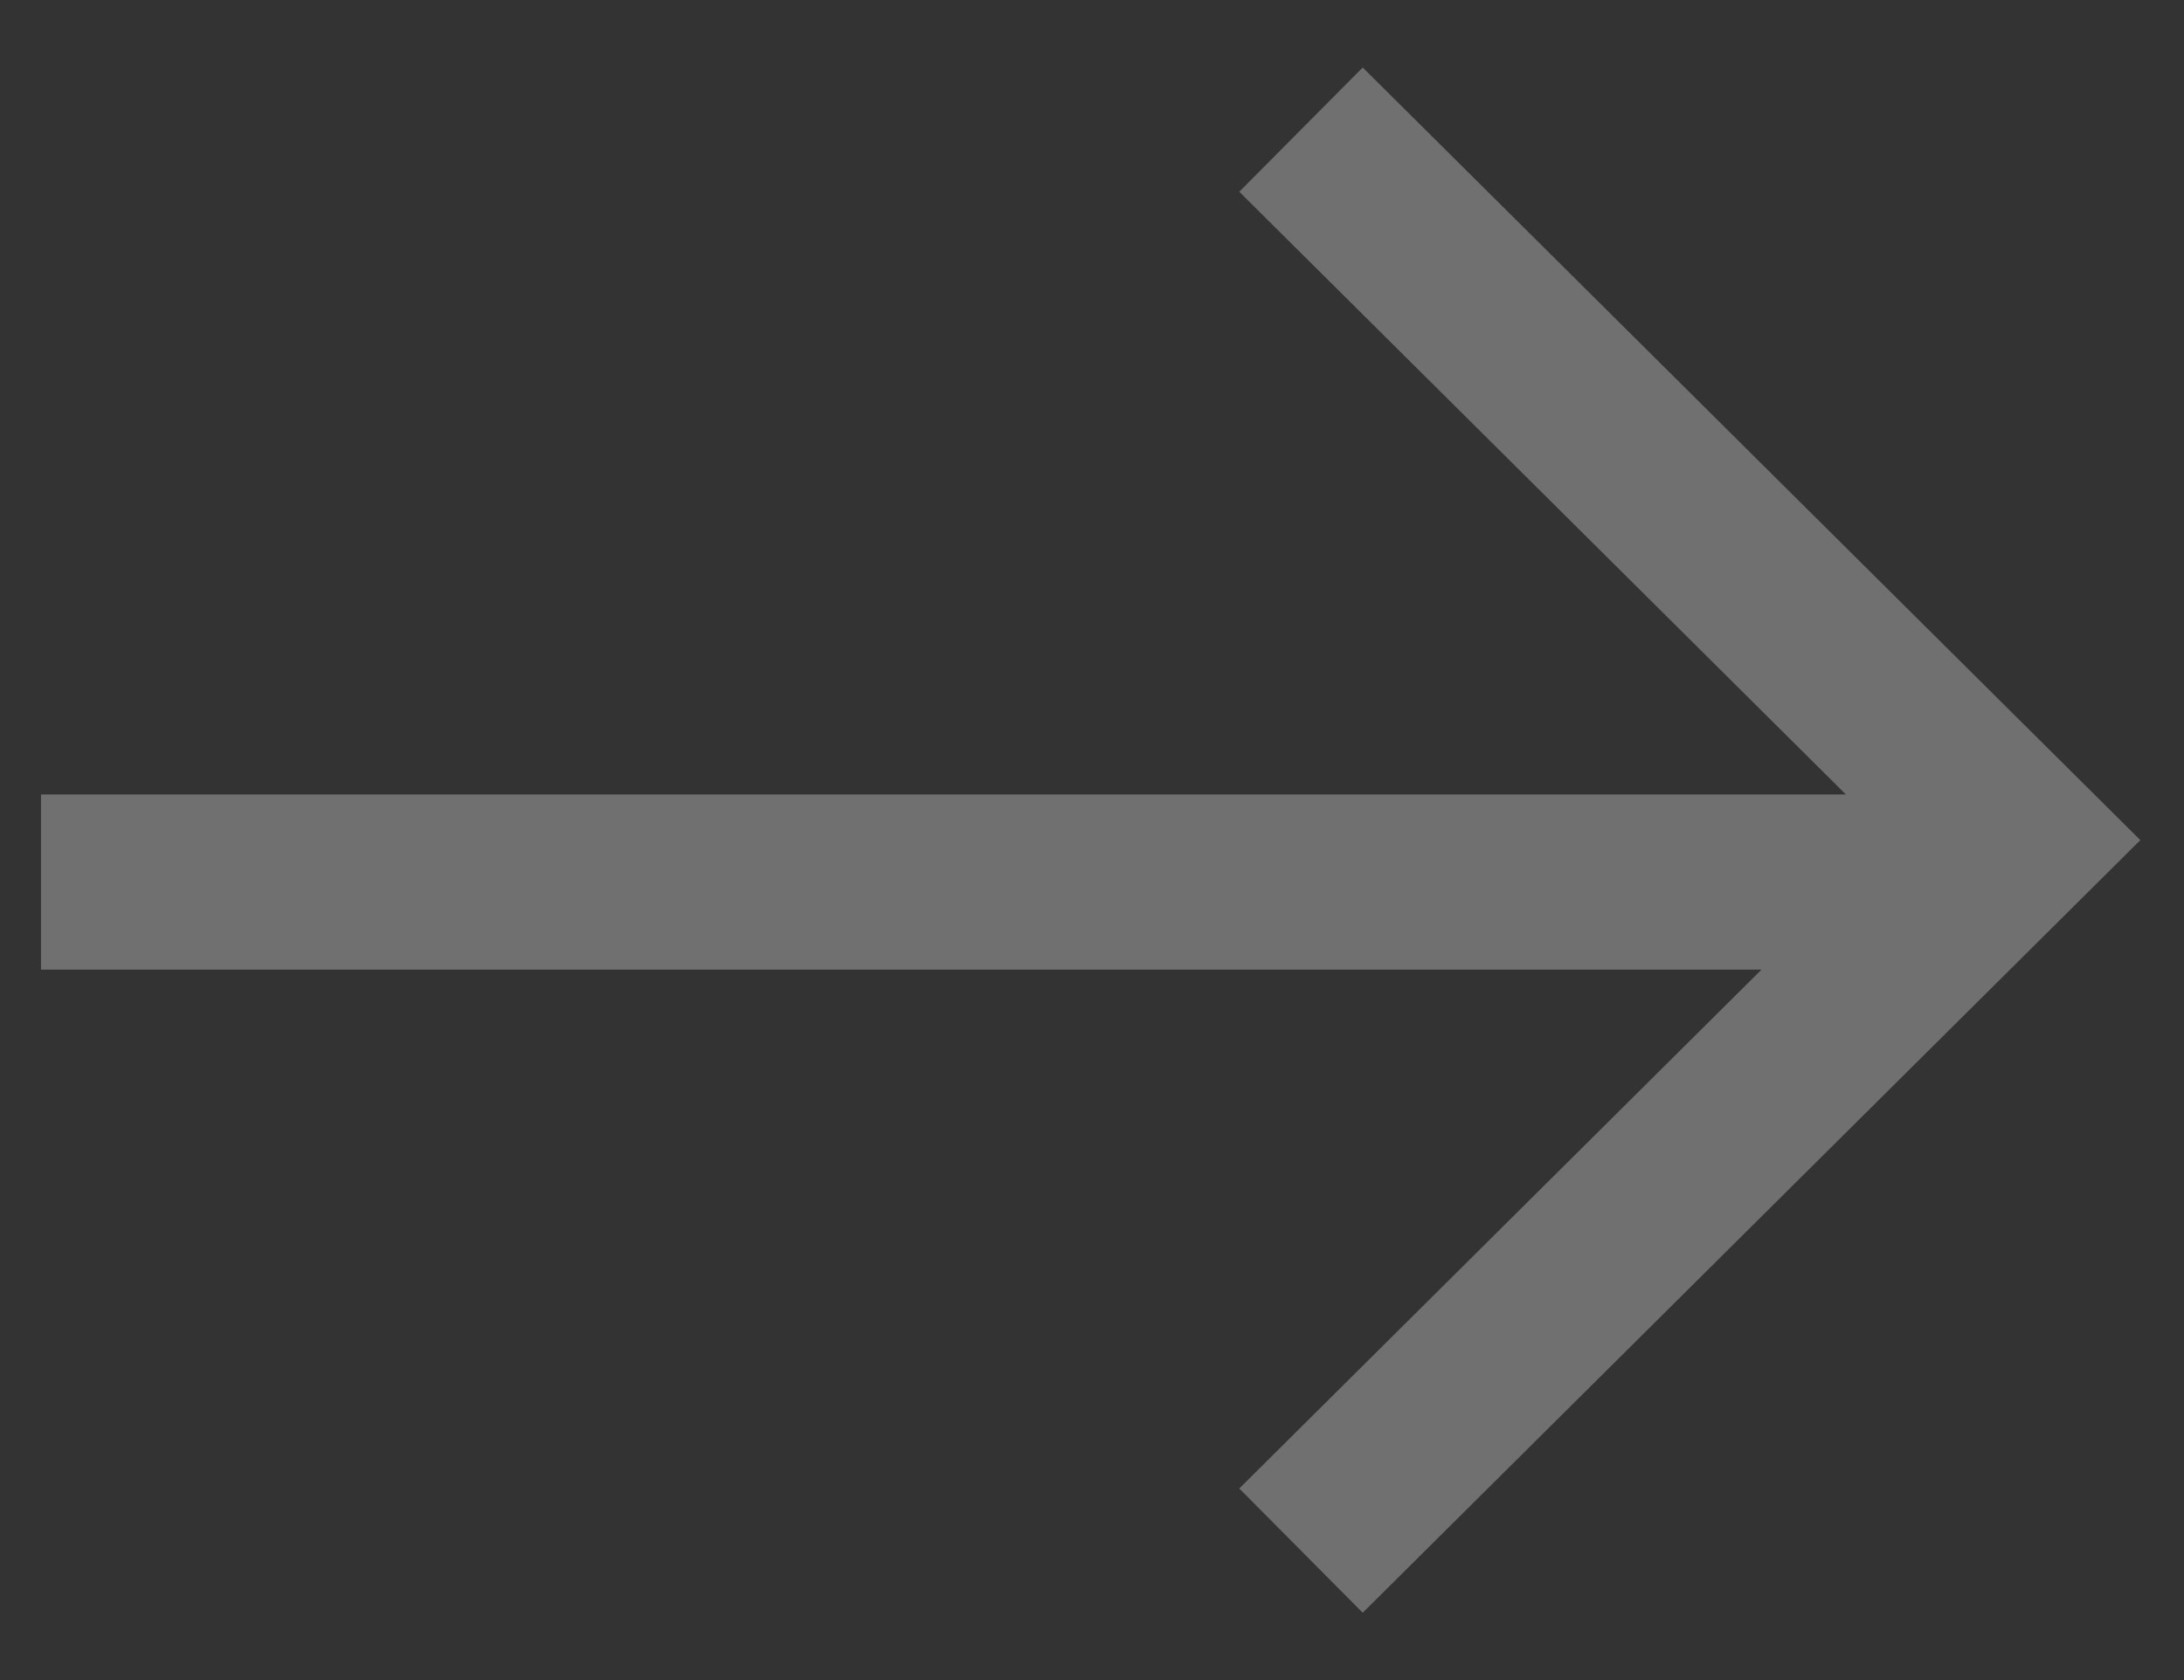
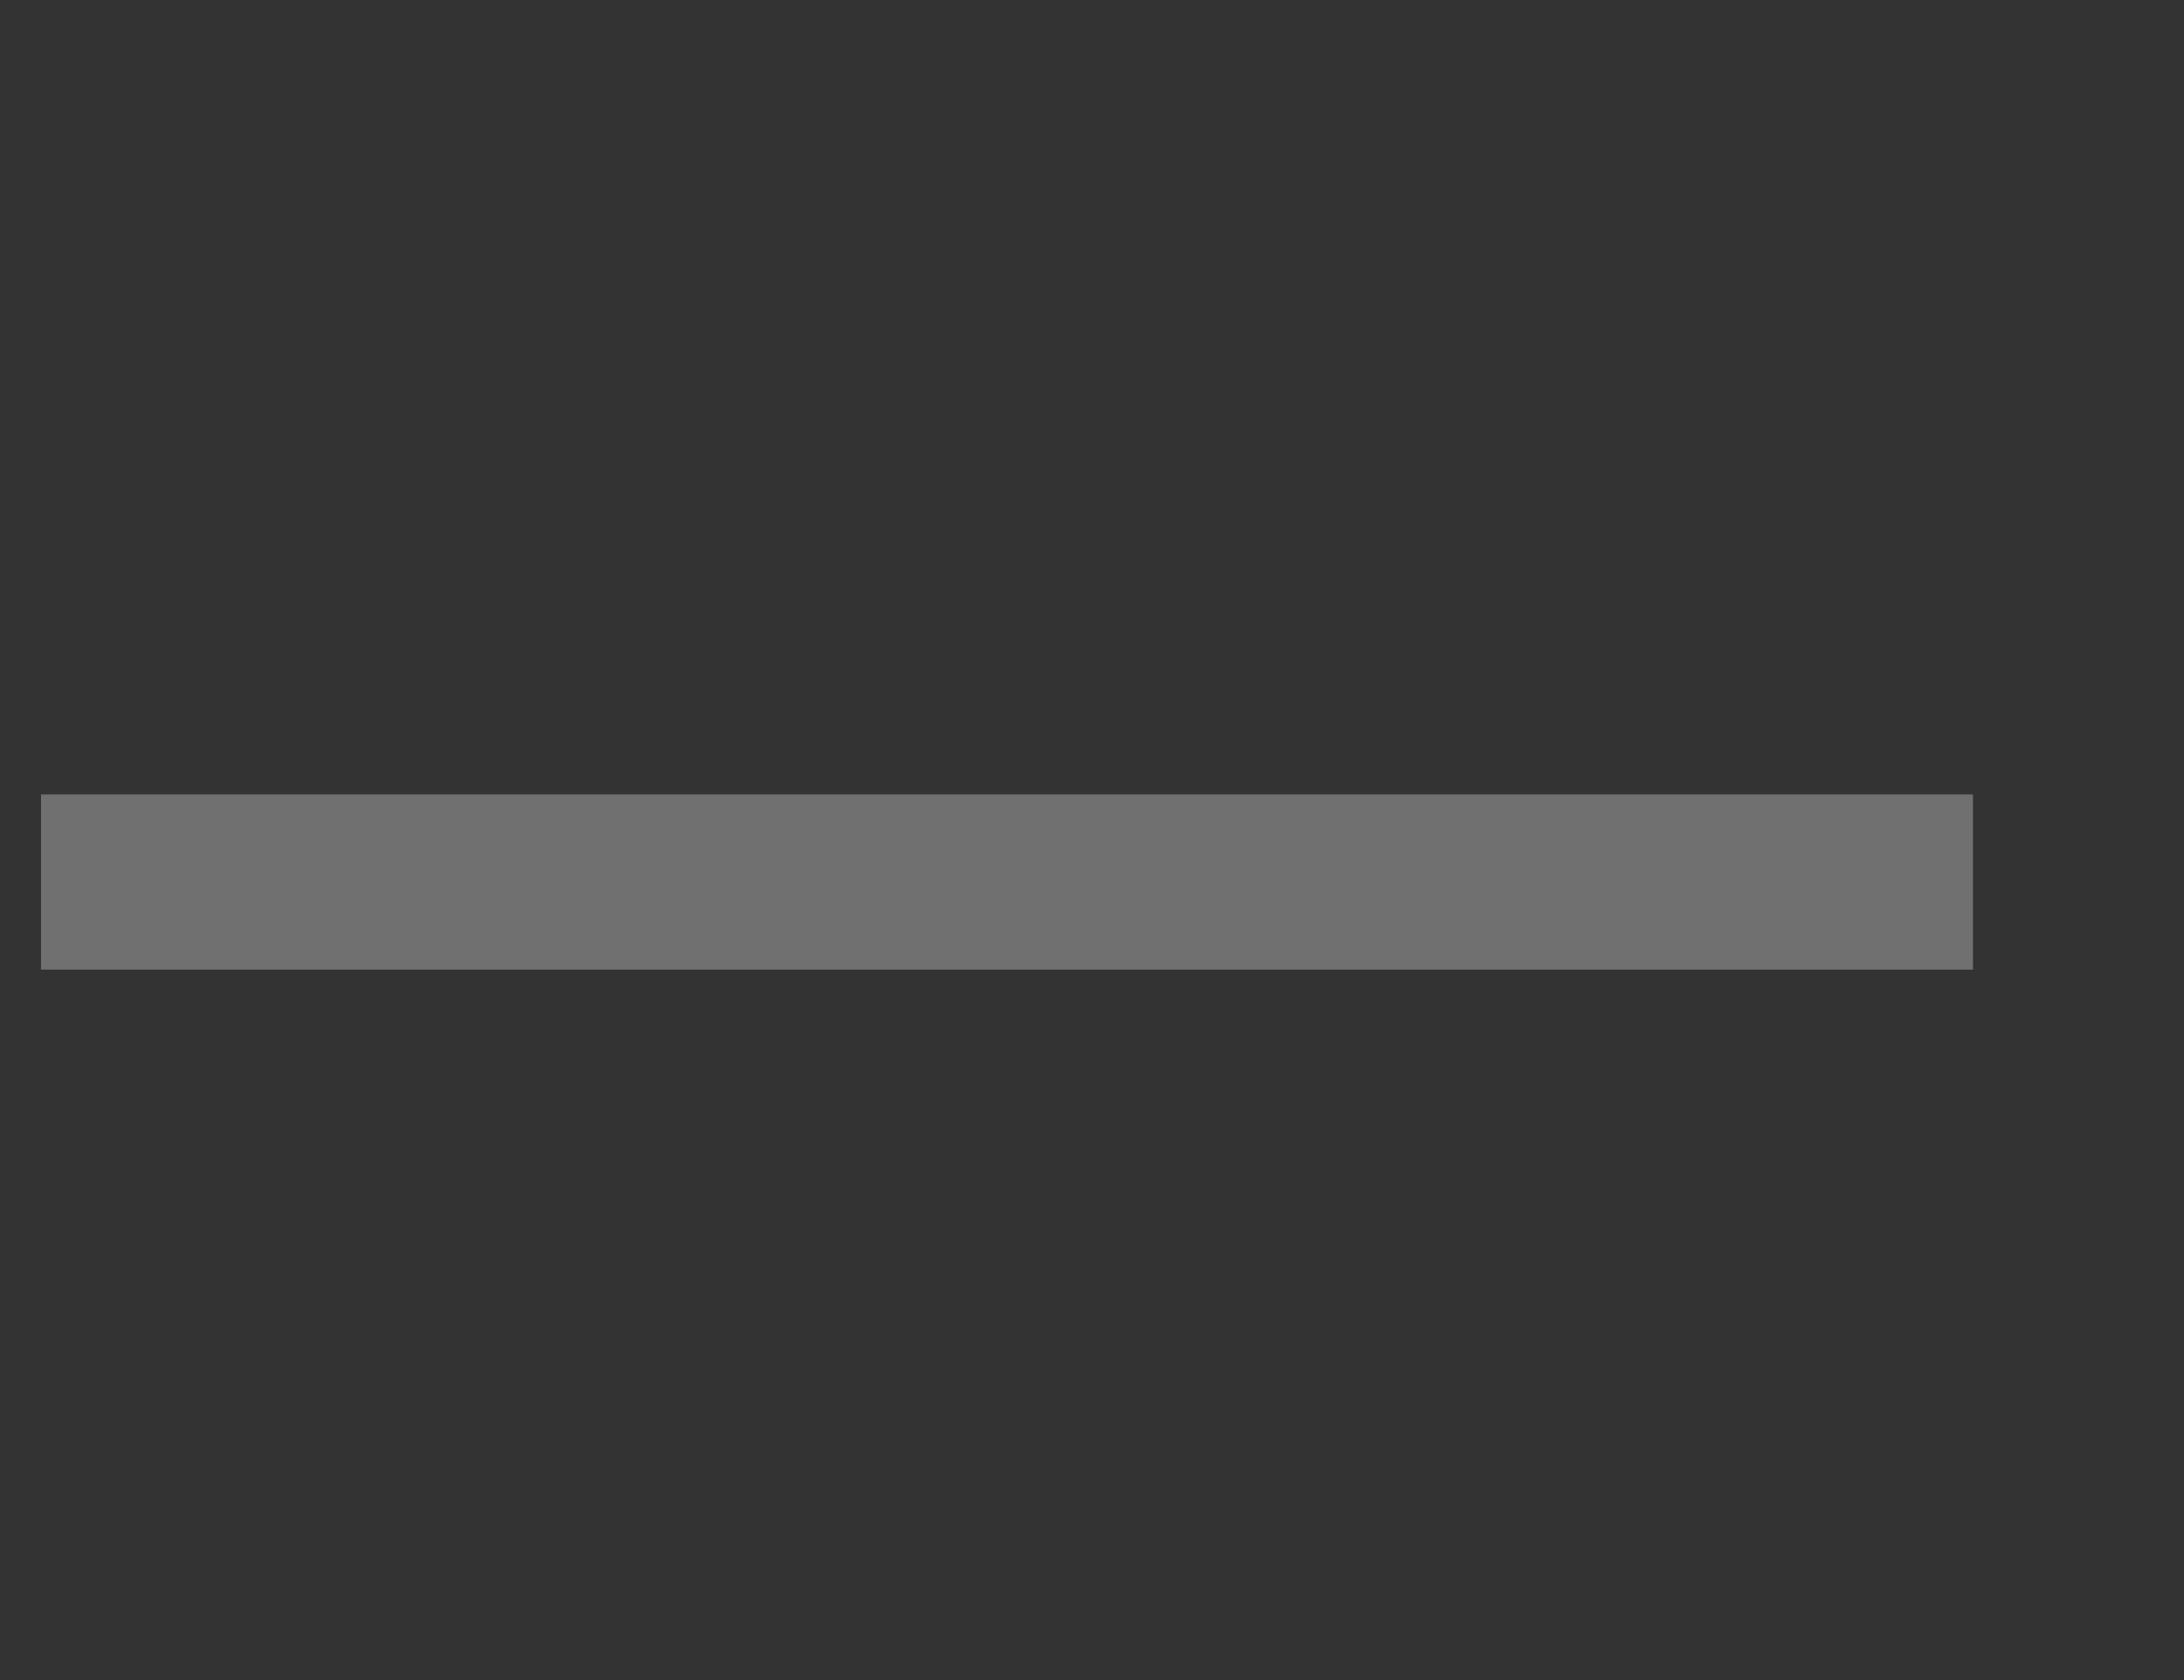
<svg xmlns="http://www.w3.org/2000/svg" width="26" height="20" viewBox="0 0 26 20" fill="none">
  <rect x="0" y="0" width="26" height="20" fill="#333333" stroke="none" />
  <g opacity="0.3">
    <line x1="0.488" y1="10.5" x2="23.488" y2="10.5" stroke="white" stroke-width="2.085" />
-     <path d="M15.488 1.543L24.001 10.001L15.488 18.459" stroke="white" stroke-width="2.085" />
  </g>
</svg>